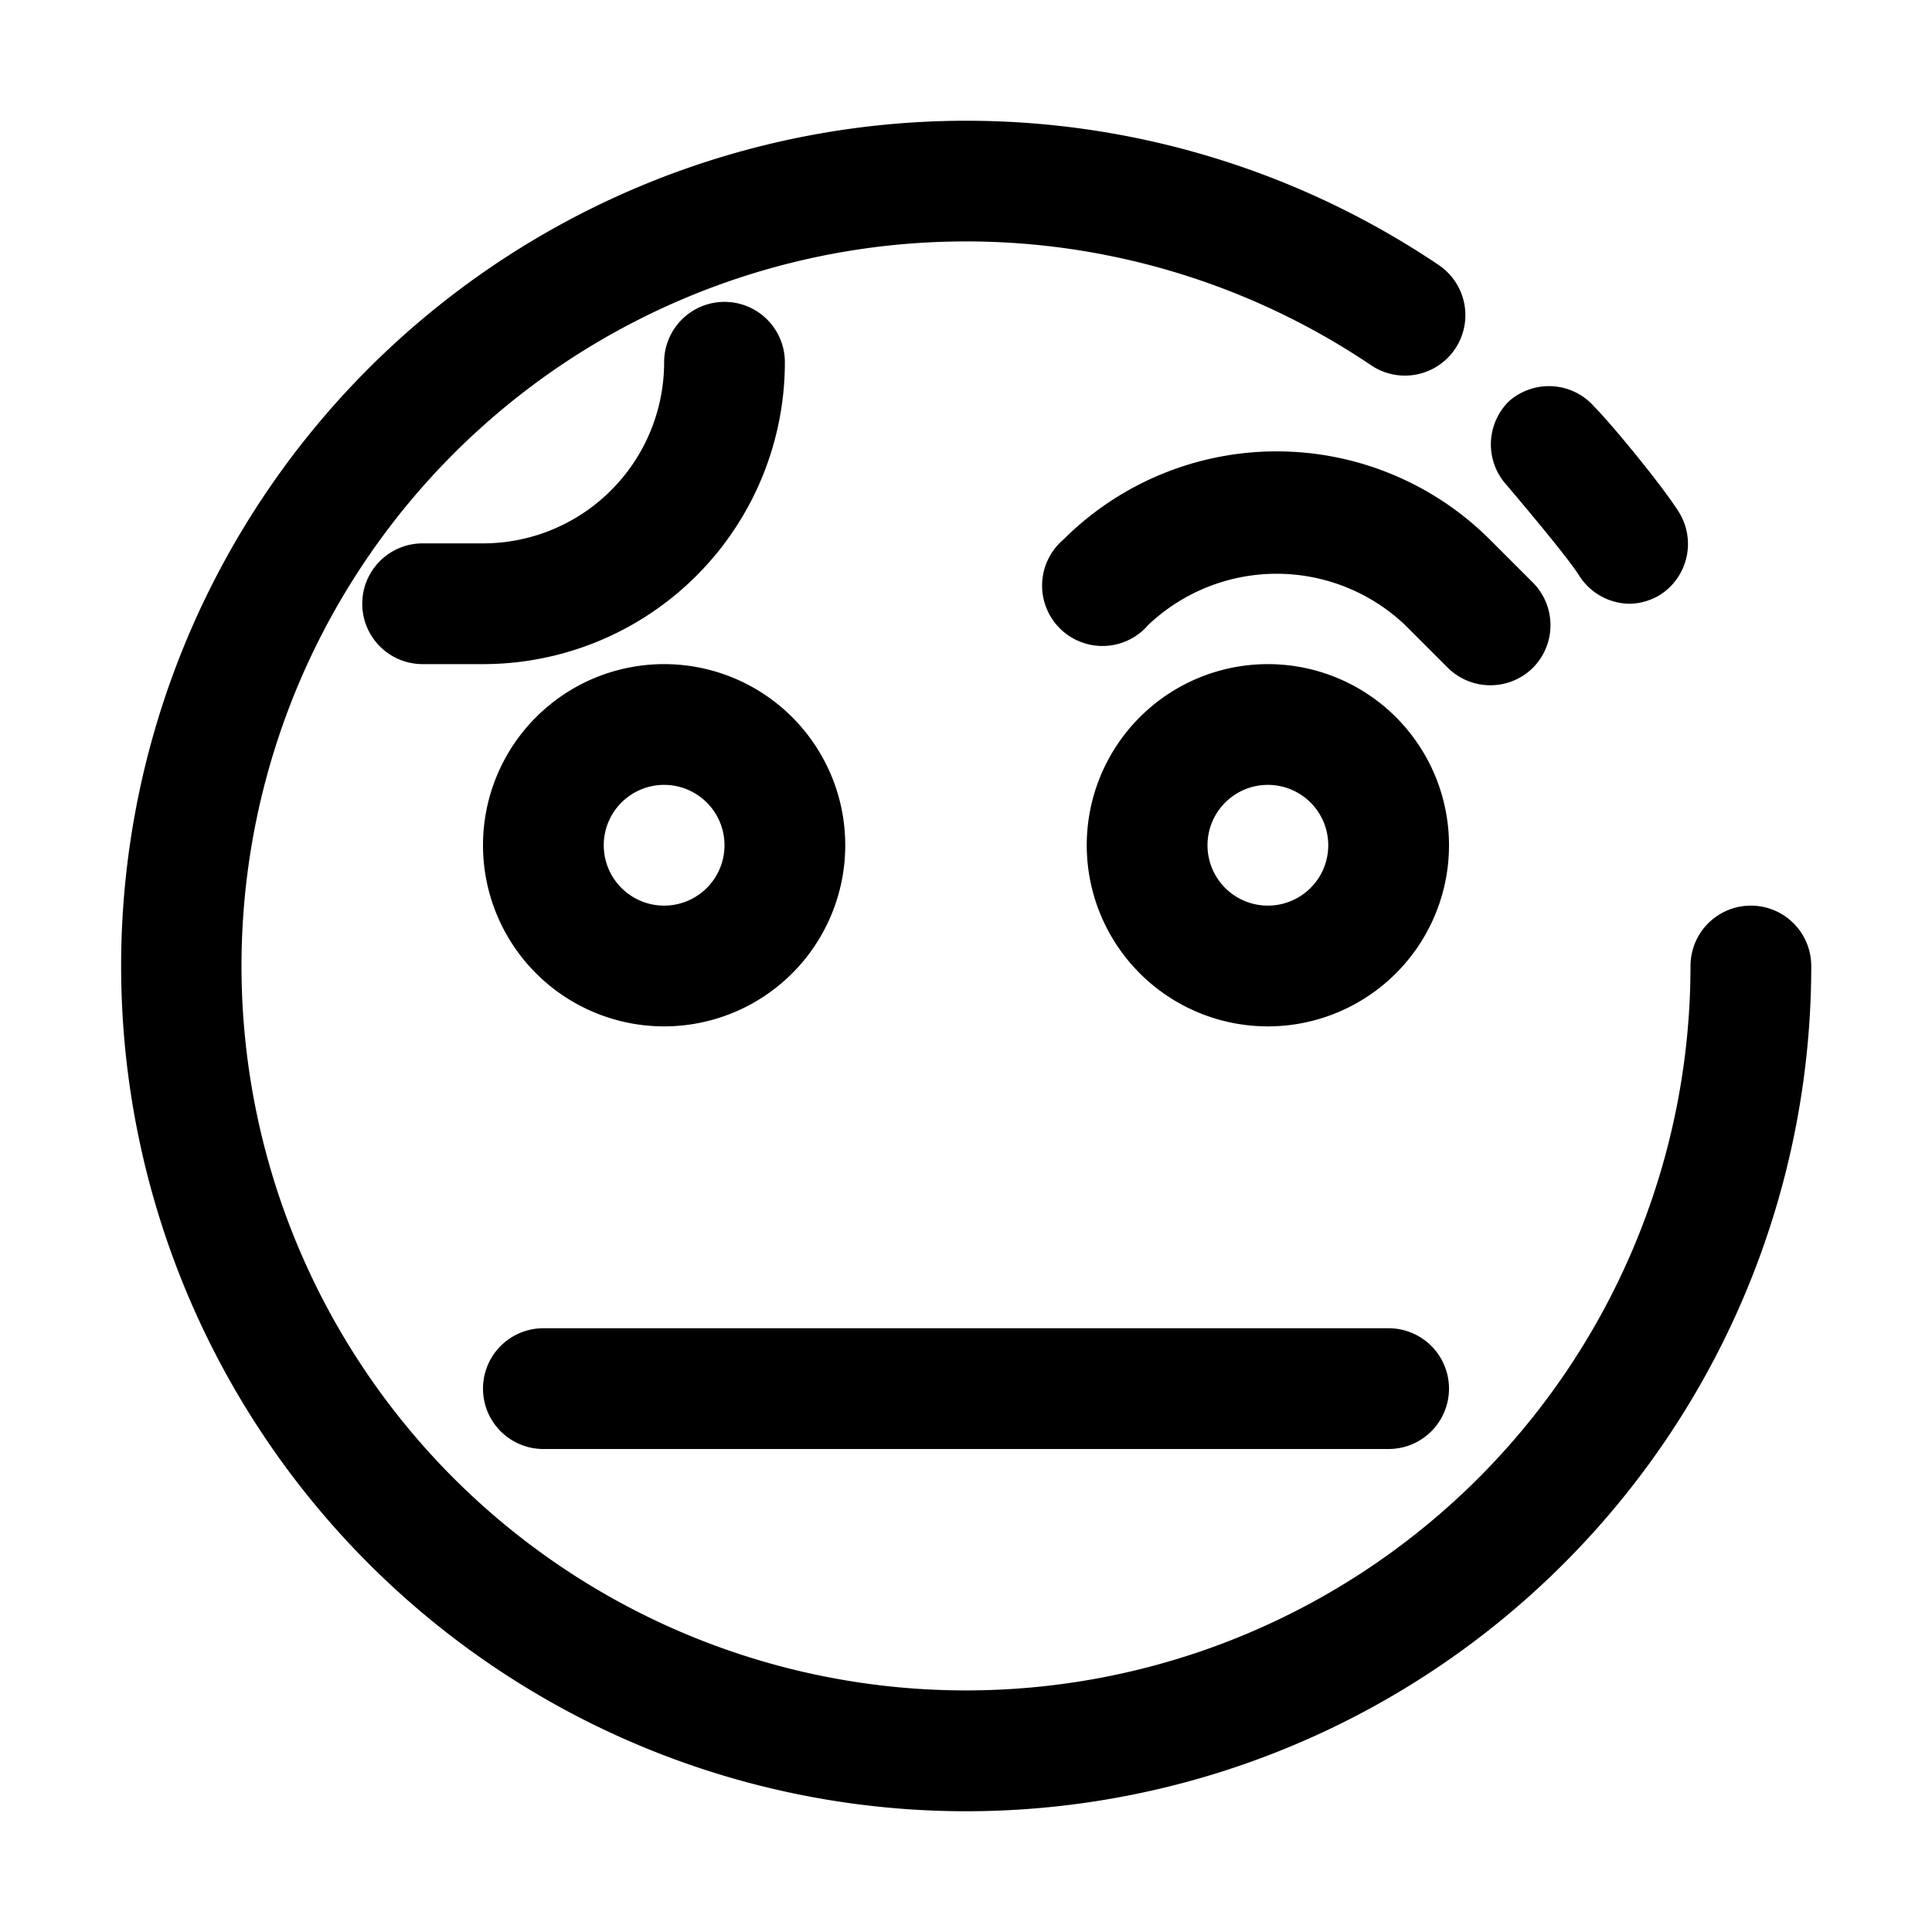
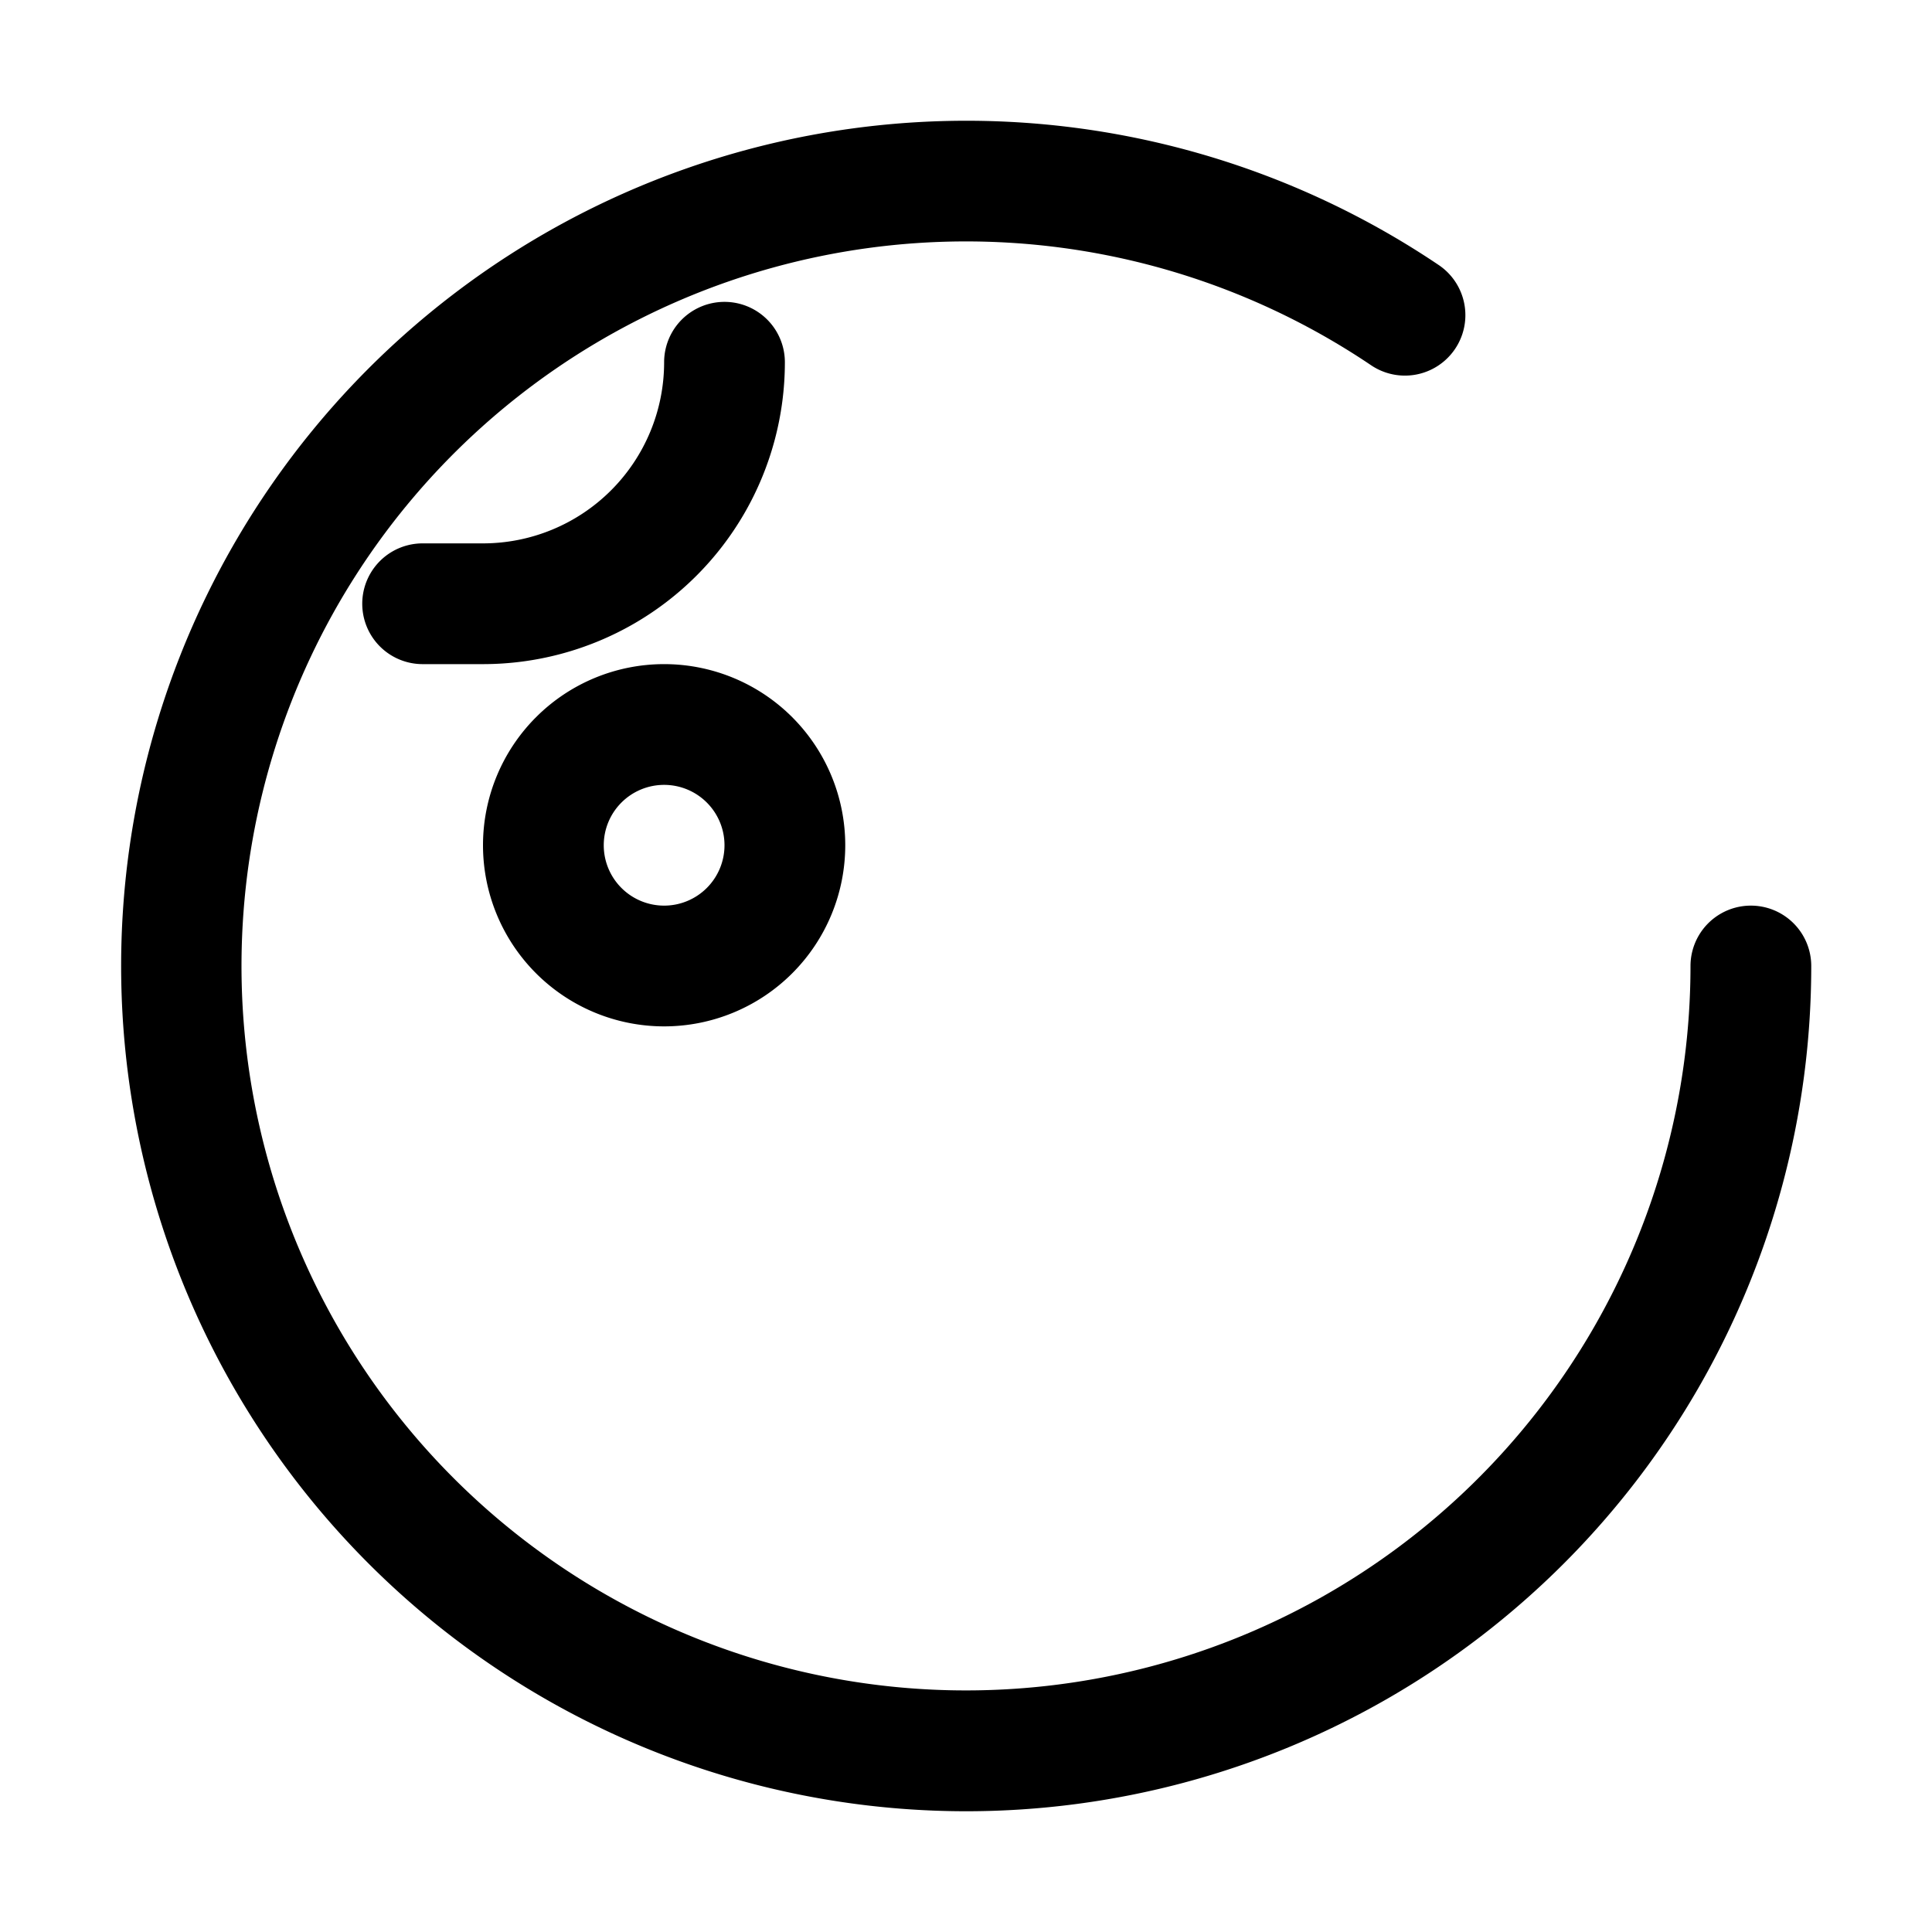
<svg xmlns="http://www.w3.org/2000/svg" viewBox="0 0 32 32">
  <title />
  <g data-name="emoji 22" id="emoji_22">
-     <path d="M27,10a1,1,0,0,1-.84-.46c-.15-.24-.65-.85-1.2-1.5A1,1,0,0,1,25,6.64a1,1,0,0,1,1.41.1C26.67,7,27.5,8,27.8,8.47a1,1,0,0,1-.3,1.38A1,1,0,0,1,27,10Z" />
    <path d="M16,30A14,14,0,1,1,23.83,4.39a1,1,0,1,1-1.12,1.66A12,12,0,1,0,28,16a1,1,0,0,1,2,0A14,14,0,0,1,16,30Z" />
    <path d="M11,17a3,3,0,1,1,3-3A3,3,0,0,1,11,17Zm0-4a1,1,0,1,0,1,1A1,1,0,0,0,11,13Z" />
-     <path d="M21,17a3,3,0,1,1,3-3A3,3,0,0,1,21,17Zm0-4a1,1,0,1,0,1,1A1,1,0,0,0,21,13Z" />
-     <path d="M23,24H9a1,1,0,0,1,0-2H23a1,1,0,0,1,0,2Z" />
    <path d="M8,11H7A1,1,0,0,1,7,9H8a3,3,0,0,0,3-3,1,1,0,0,1,2,0A5,5,0,0,1,8,11Z" />
-     <path d="M24.68,11.35a1,1,0,0,1-.7-.29l-.71-.71a3.09,3.09,0,0,0-4.25,0,1,1,0,1,1-1.41-1.41,5,5,0,0,1,7.07,0l.71.71a1,1,0,0,1,0,1.41A1,1,0,0,1,24.68,11.35Z" />
  </g>
</svg>